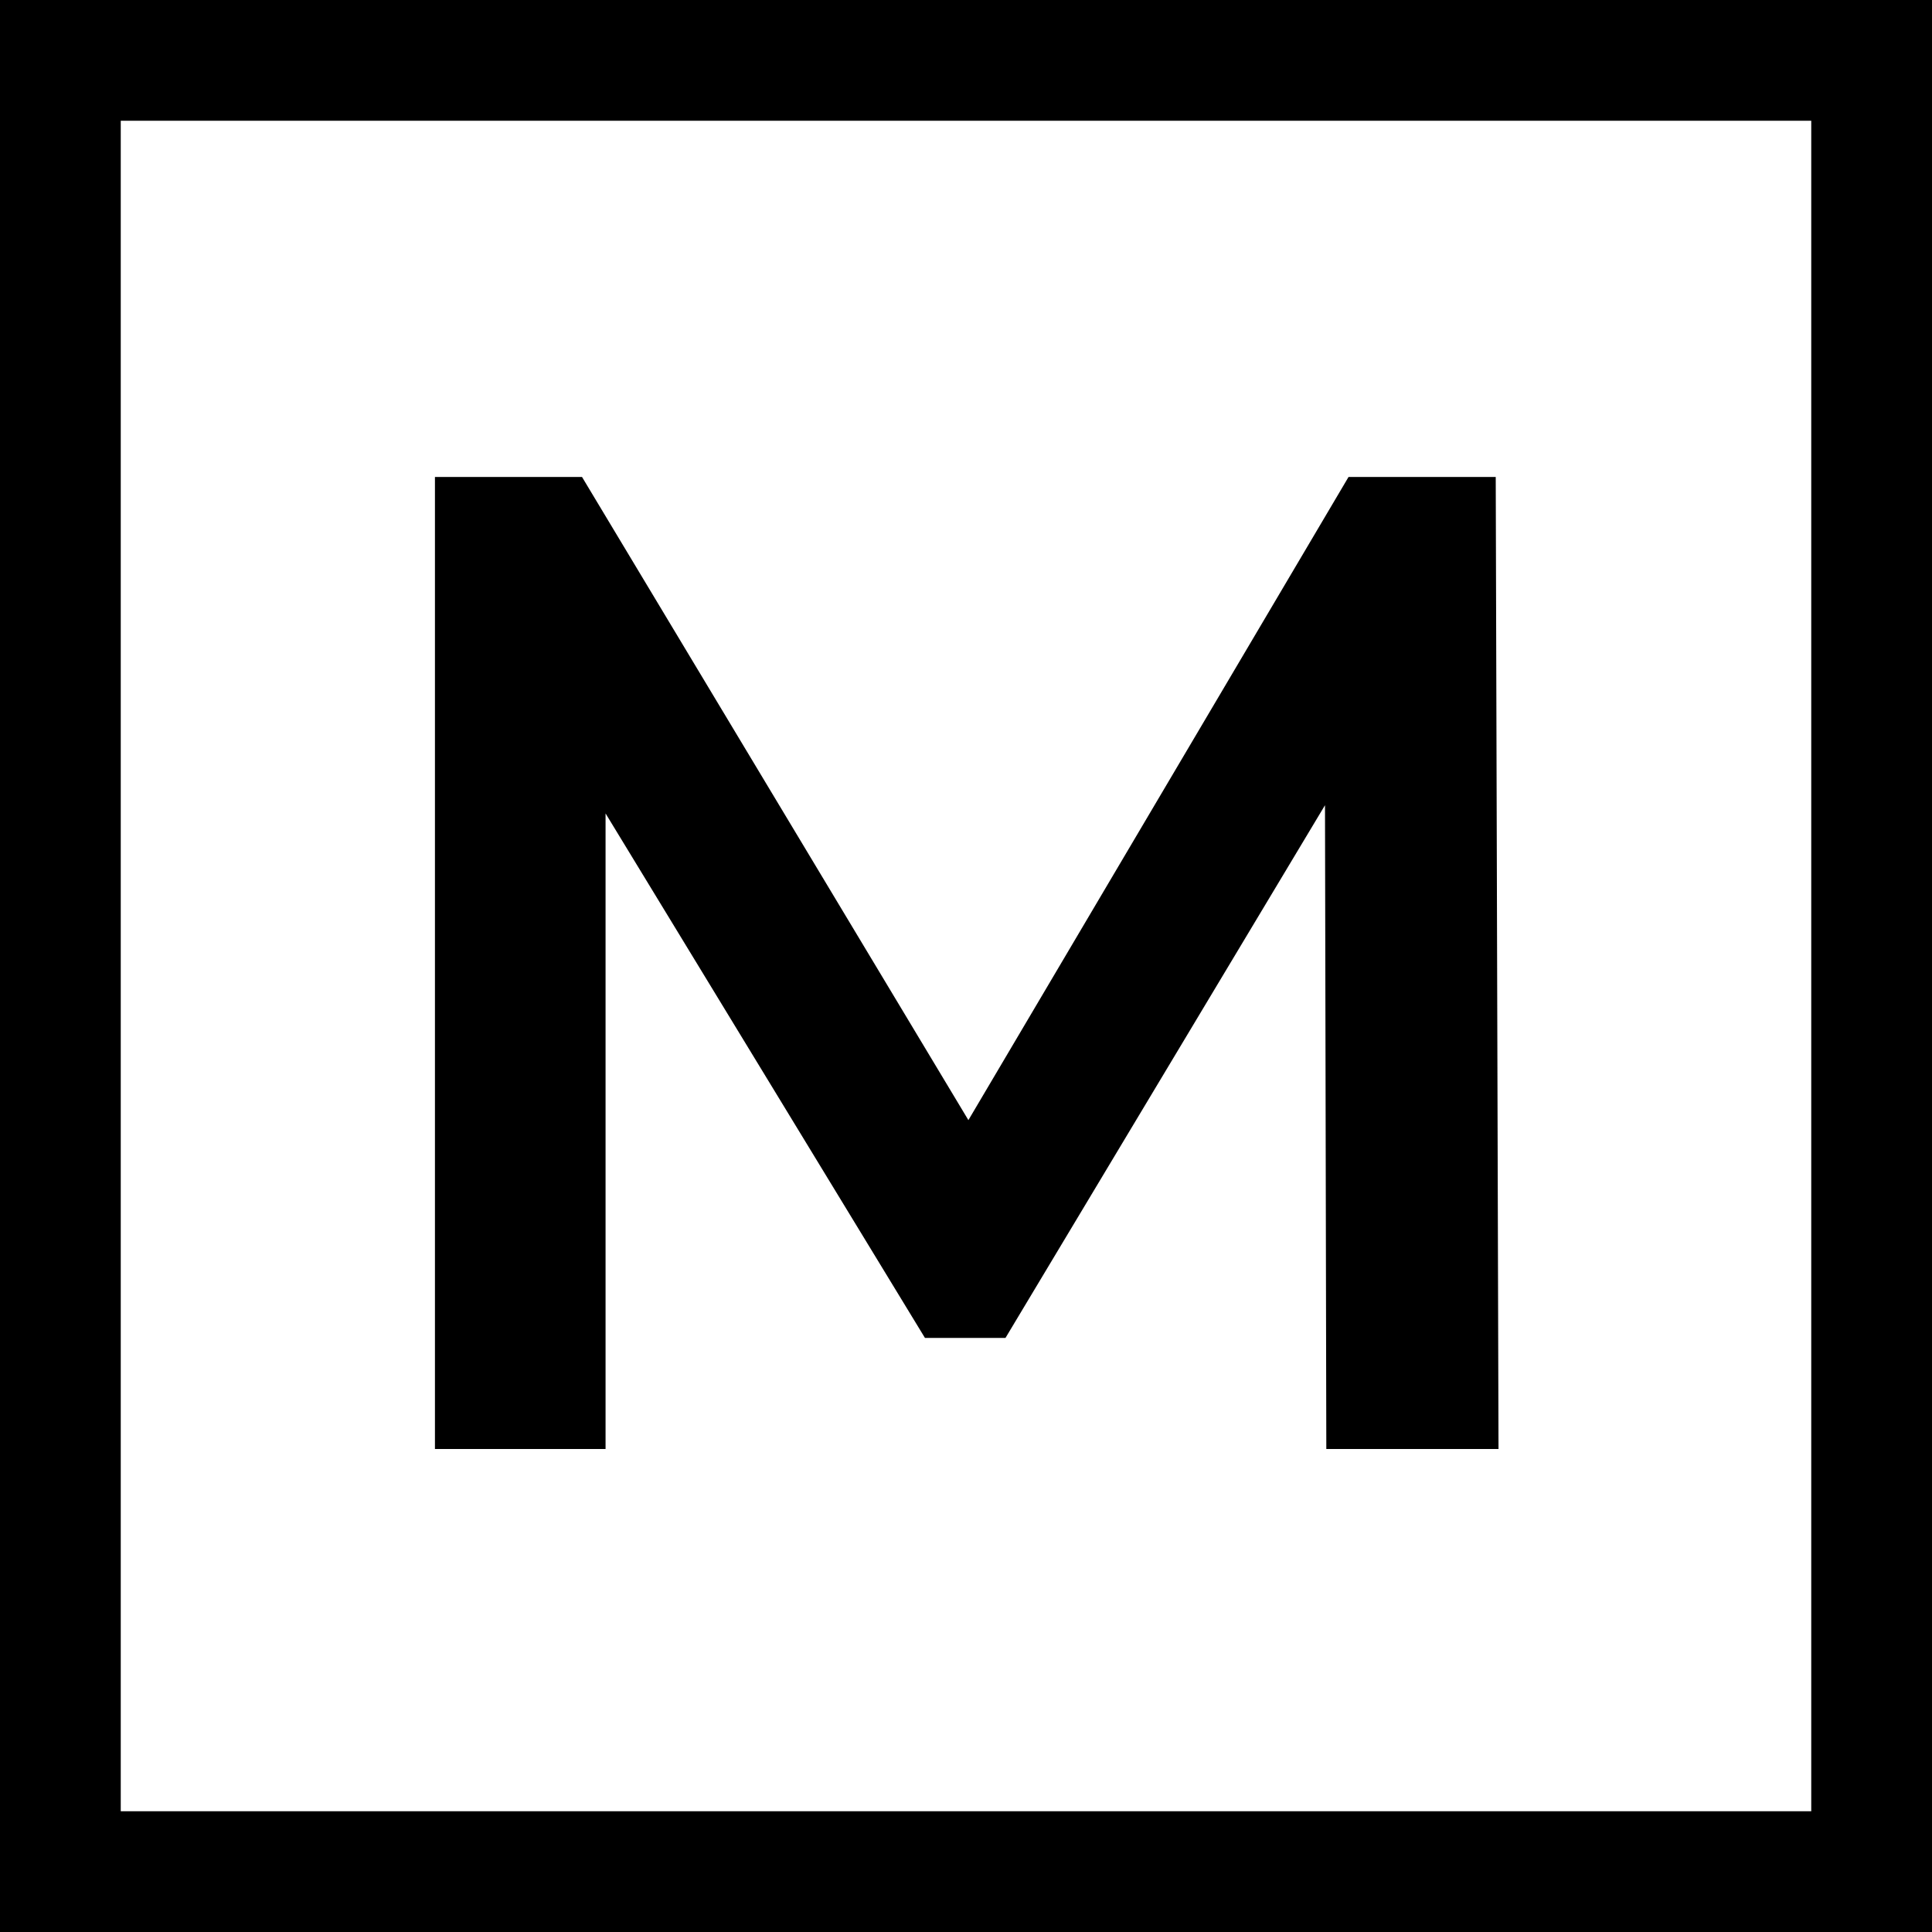
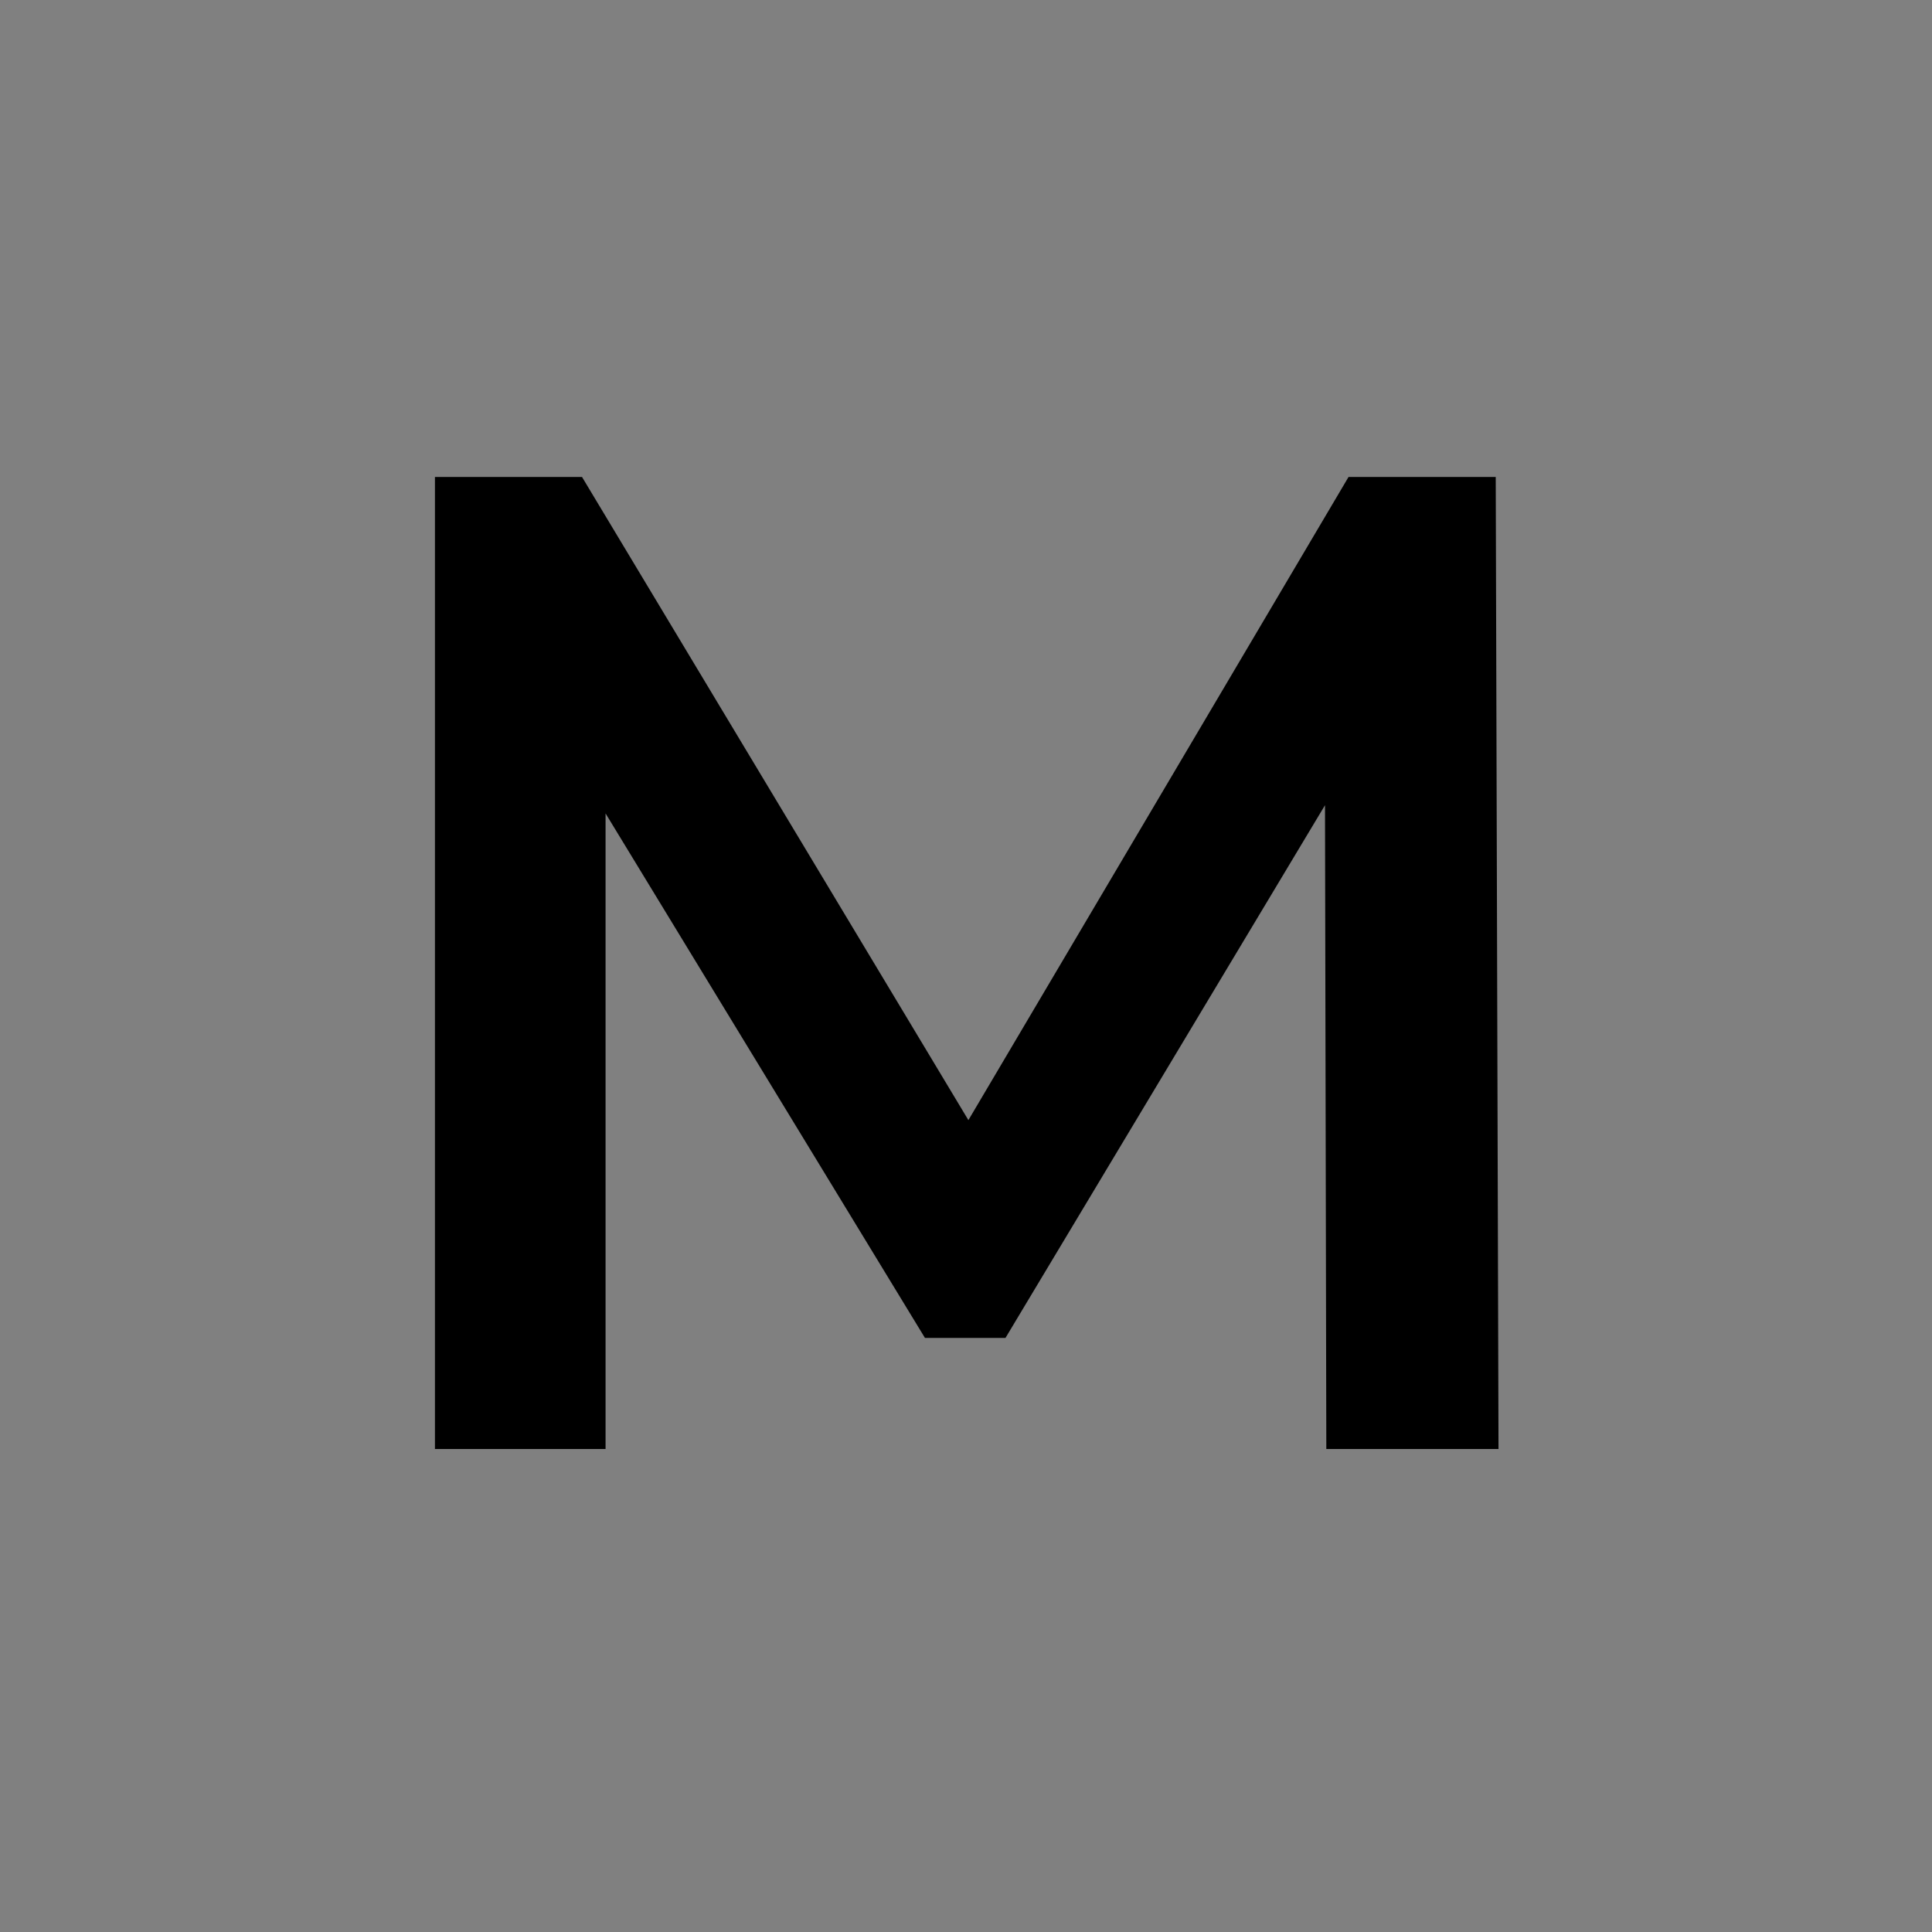
<svg xmlns="http://www.w3.org/2000/svg" width="16" height="16" fill="none">
  <rect width="100%" height="100%" fill="#808080" stroke="none" />
-   <path fill="#fff" stroke="#000" d="M.5.5h15v15H.5z" />
  <path d="M3.602 12V3.95H4.82l3.53 5.876h-.655l3.473-5.876h1.219L12.41 12h-1.426l-.012-5.83h.3l-2.945 4.91H7.66L4.67 6.17h.345V12H3.602Z" fill="#000" />
</svg>